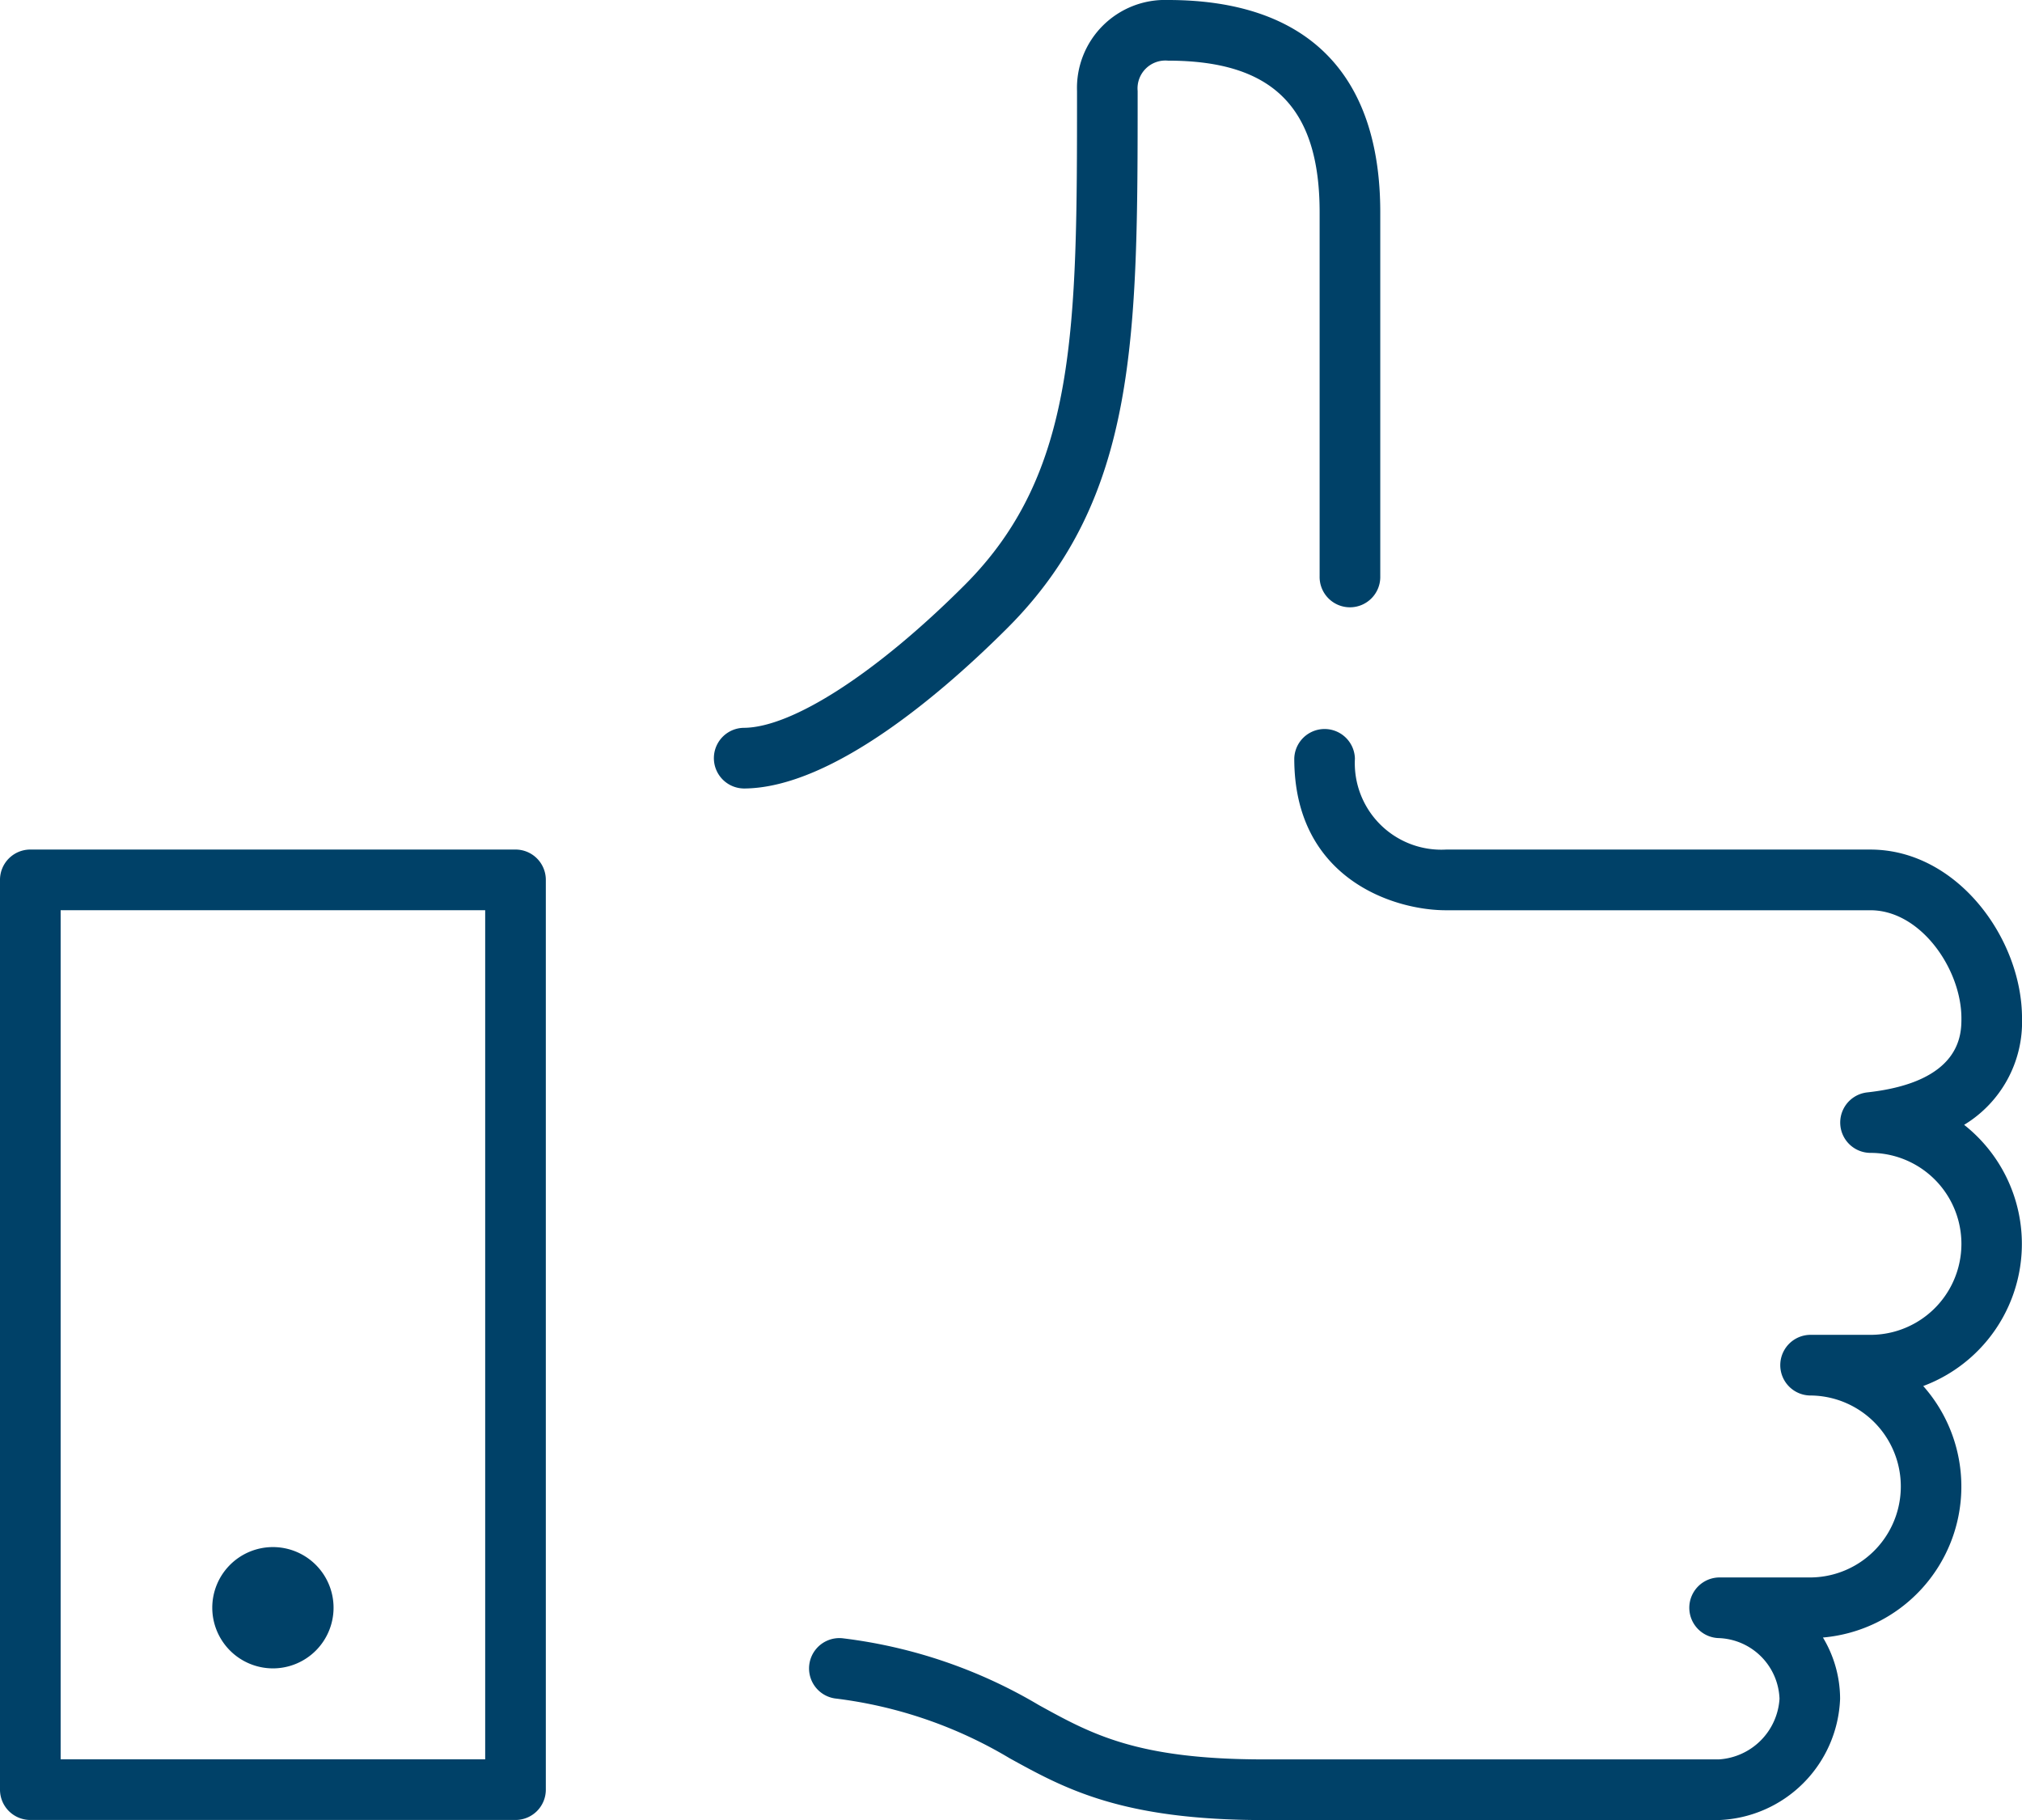
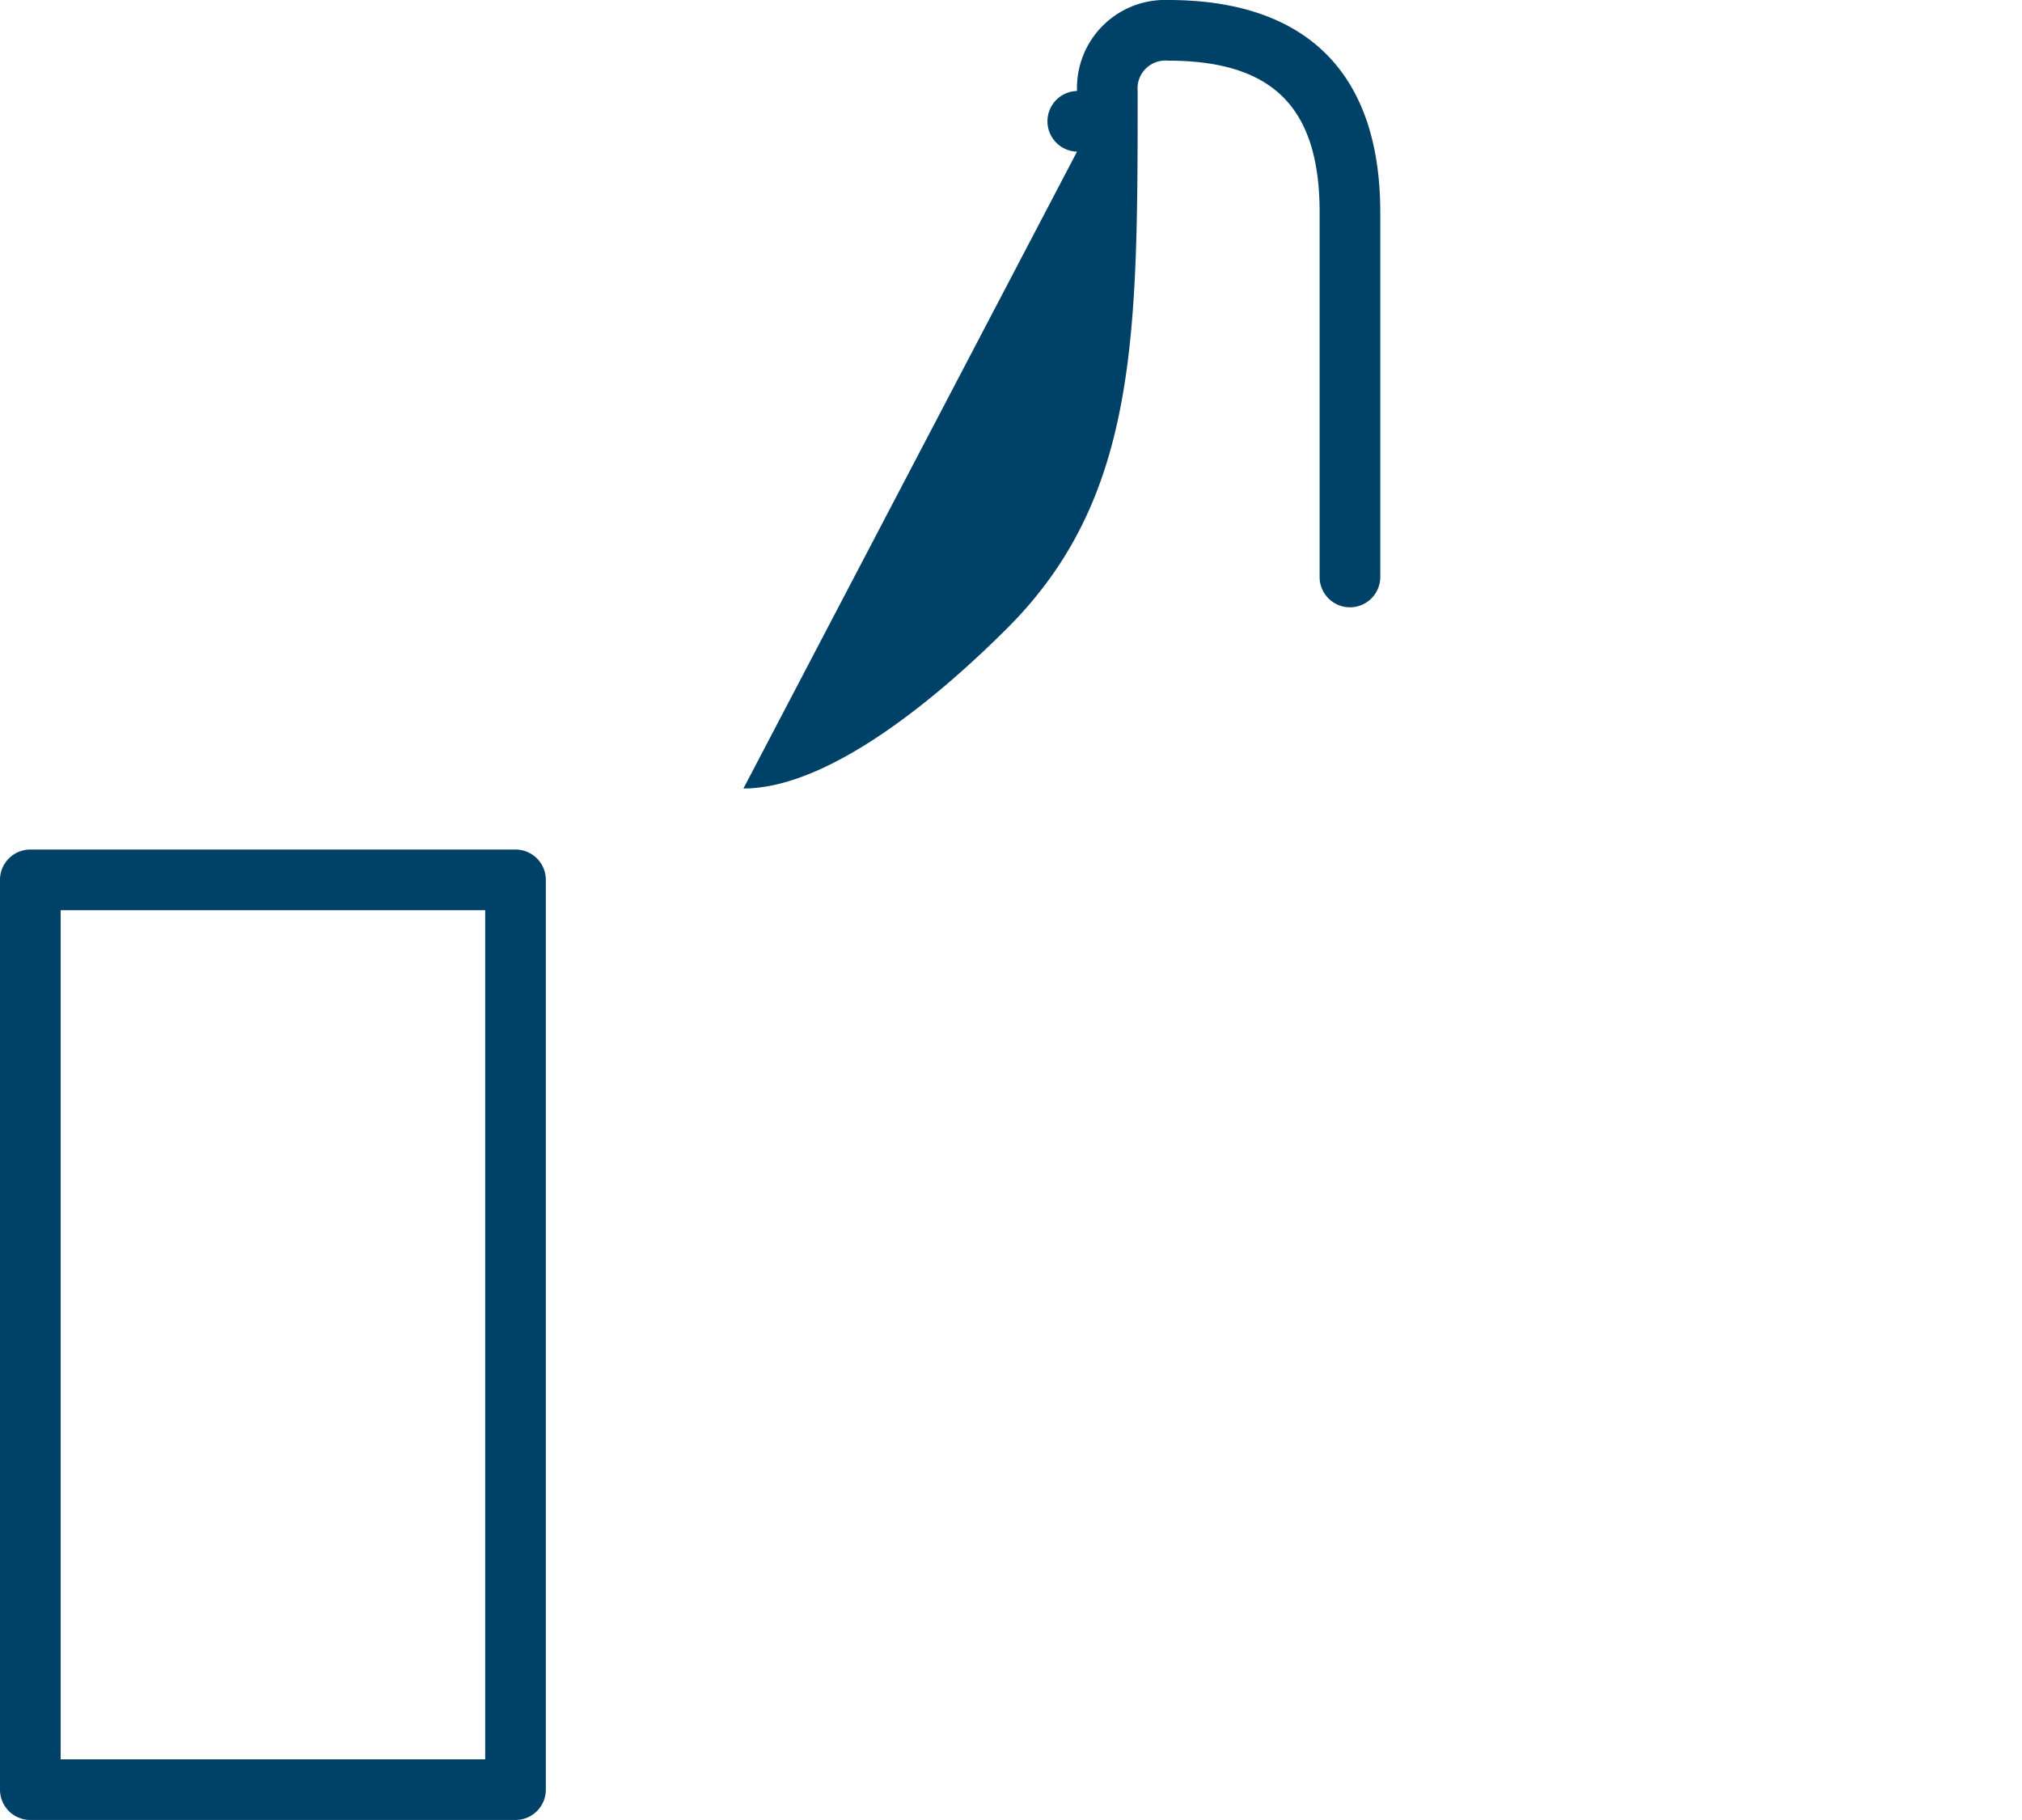
<svg xmlns="http://www.w3.org/2000/svg" id="thumbs-up" width="105.333" height="94.8" viewBox="0 0 105.333 94.8">
  <g id="Group_1312" data-name="Group 1312" transform="translate(0 0)">
    <g id="Group_1311" data-name="Group 1311">
-       <path id="Path_722" data-name="Path 722" d="M230.842,199.855a6.261,6.261,0,0,0,3.011-5.549c0-4.147-3.379-8.786-7.9-8.786H203.849a4.507,4.507,0,0,1-4.748-4.739,1.58,1.58,0,0,0-3.159,0c0,6.247,5.167,7.9,7.9,7.9h22.115c2.625,0,4.739,3.079,4.739,5.627,0,.821,0,3.322-4.911,3.861a1.58,1.58,0,0,0,.172,3.15,4.739,4.739,0,1,1,0,9.478H222.8a1.58,1.58,0,0,0,0,3.159,4.739,4.739,0,0,1,0,9.478h-4.739a1.58,1.58,0,0,0,0,3.159,3.284,3.284,0,0,1,3.159,3.159,3.374,3.374,0,0,1-3.159,3.159H194.361c-6.6,0-8.968-1.31-11.716-2.824a26.151,26.151,0,0,0-10.175-3.478,1.58,1.58,0,1,0-.449,3.128,23.121,23.121,0,0,1,9.1,3.118c2.869,1.581,5.832,3.216,13.241,3.216h23.695a6.568,6.568,0,0,0,6.319-6.319,6.2,6.2,0,0,0-.894-3.189,7.894,7.894,0,0,0,5.225-13.1,7.9,7.9,0,0,0,2.136-13.6Z" transform="translate(-128.519 -141.268)" fill="#004168" />
-       <path id="Path_723" data-name="Path 723" d="M62.892,415.919a3.159,3.159,0,1,0-3.159-3.159A3.163,3.163,0,0,0,62.892,415.919Z" transform="translate(-48.675 -329.017)" fill="#004168" />
-       <path id="Path_724" data-name="Path 724" d="M172.247,66.672c4.693,0,10.631-5.238,13.754-8.361,6.782-6.782,6.782-15.21,6.782-27.971a1.452,1.452,0,0,1,1.58-1.58c5.462,0,7.9,2.436,7.9,7.9V55.614a1.58,1.58,0,1,0,3.159,0V36.659c0-7.235-3.824-11.058-11.058-11.058a4.584,4.584,0,0,0-4.739,4.739c0,12.4,0,19.882-5.856,25.737-4.586,4.586-9,7.435-11.521,7.435a1.58,1.58,0,0,0,0,3.159Z" transform="translate(-133.519 -25.601)" fill="#004168" />
+       <path id="Path_724" data-name="Path 724" d="M172.247,66.672c4.693,0,10.631-5.238,13.754-8.361,6.782-6.782,6.782-15.21,6.782-27.971a1.452,1.452,0,0,1,1.58-1.58c5.462,0,7.9,2.436,7.9,7.9V55.614a1.58,1.58,0,1,0,3.159,0V36.659c0-7.235-3.824-11.058-11.058-11.058a4.584,4.584,0,0,0-4.739,4.739a1.58,1.58,0,0,0,0,3.159Z" transform="translate(-133.519 -25.601)" fill="#004168" />
      <path id="Path_725" data-name="Path 725" d="M26.854,213.333H1.58A1.579,1.579,0,0,0,0,214.913V262.3a1.579,1.579,0,0,0,1.58,1.58H26.854a1.579,1.579,0,0,0,1.58-1.58v-47.39A1.579,1.579,0,0,0,26.854,213.333Zm-1.58,47.39H3.159v-44.23H25.275v44.23Z" transform="translate(0 -169.082)" fill="#004168" />
    </g>
  </g>
</svg>